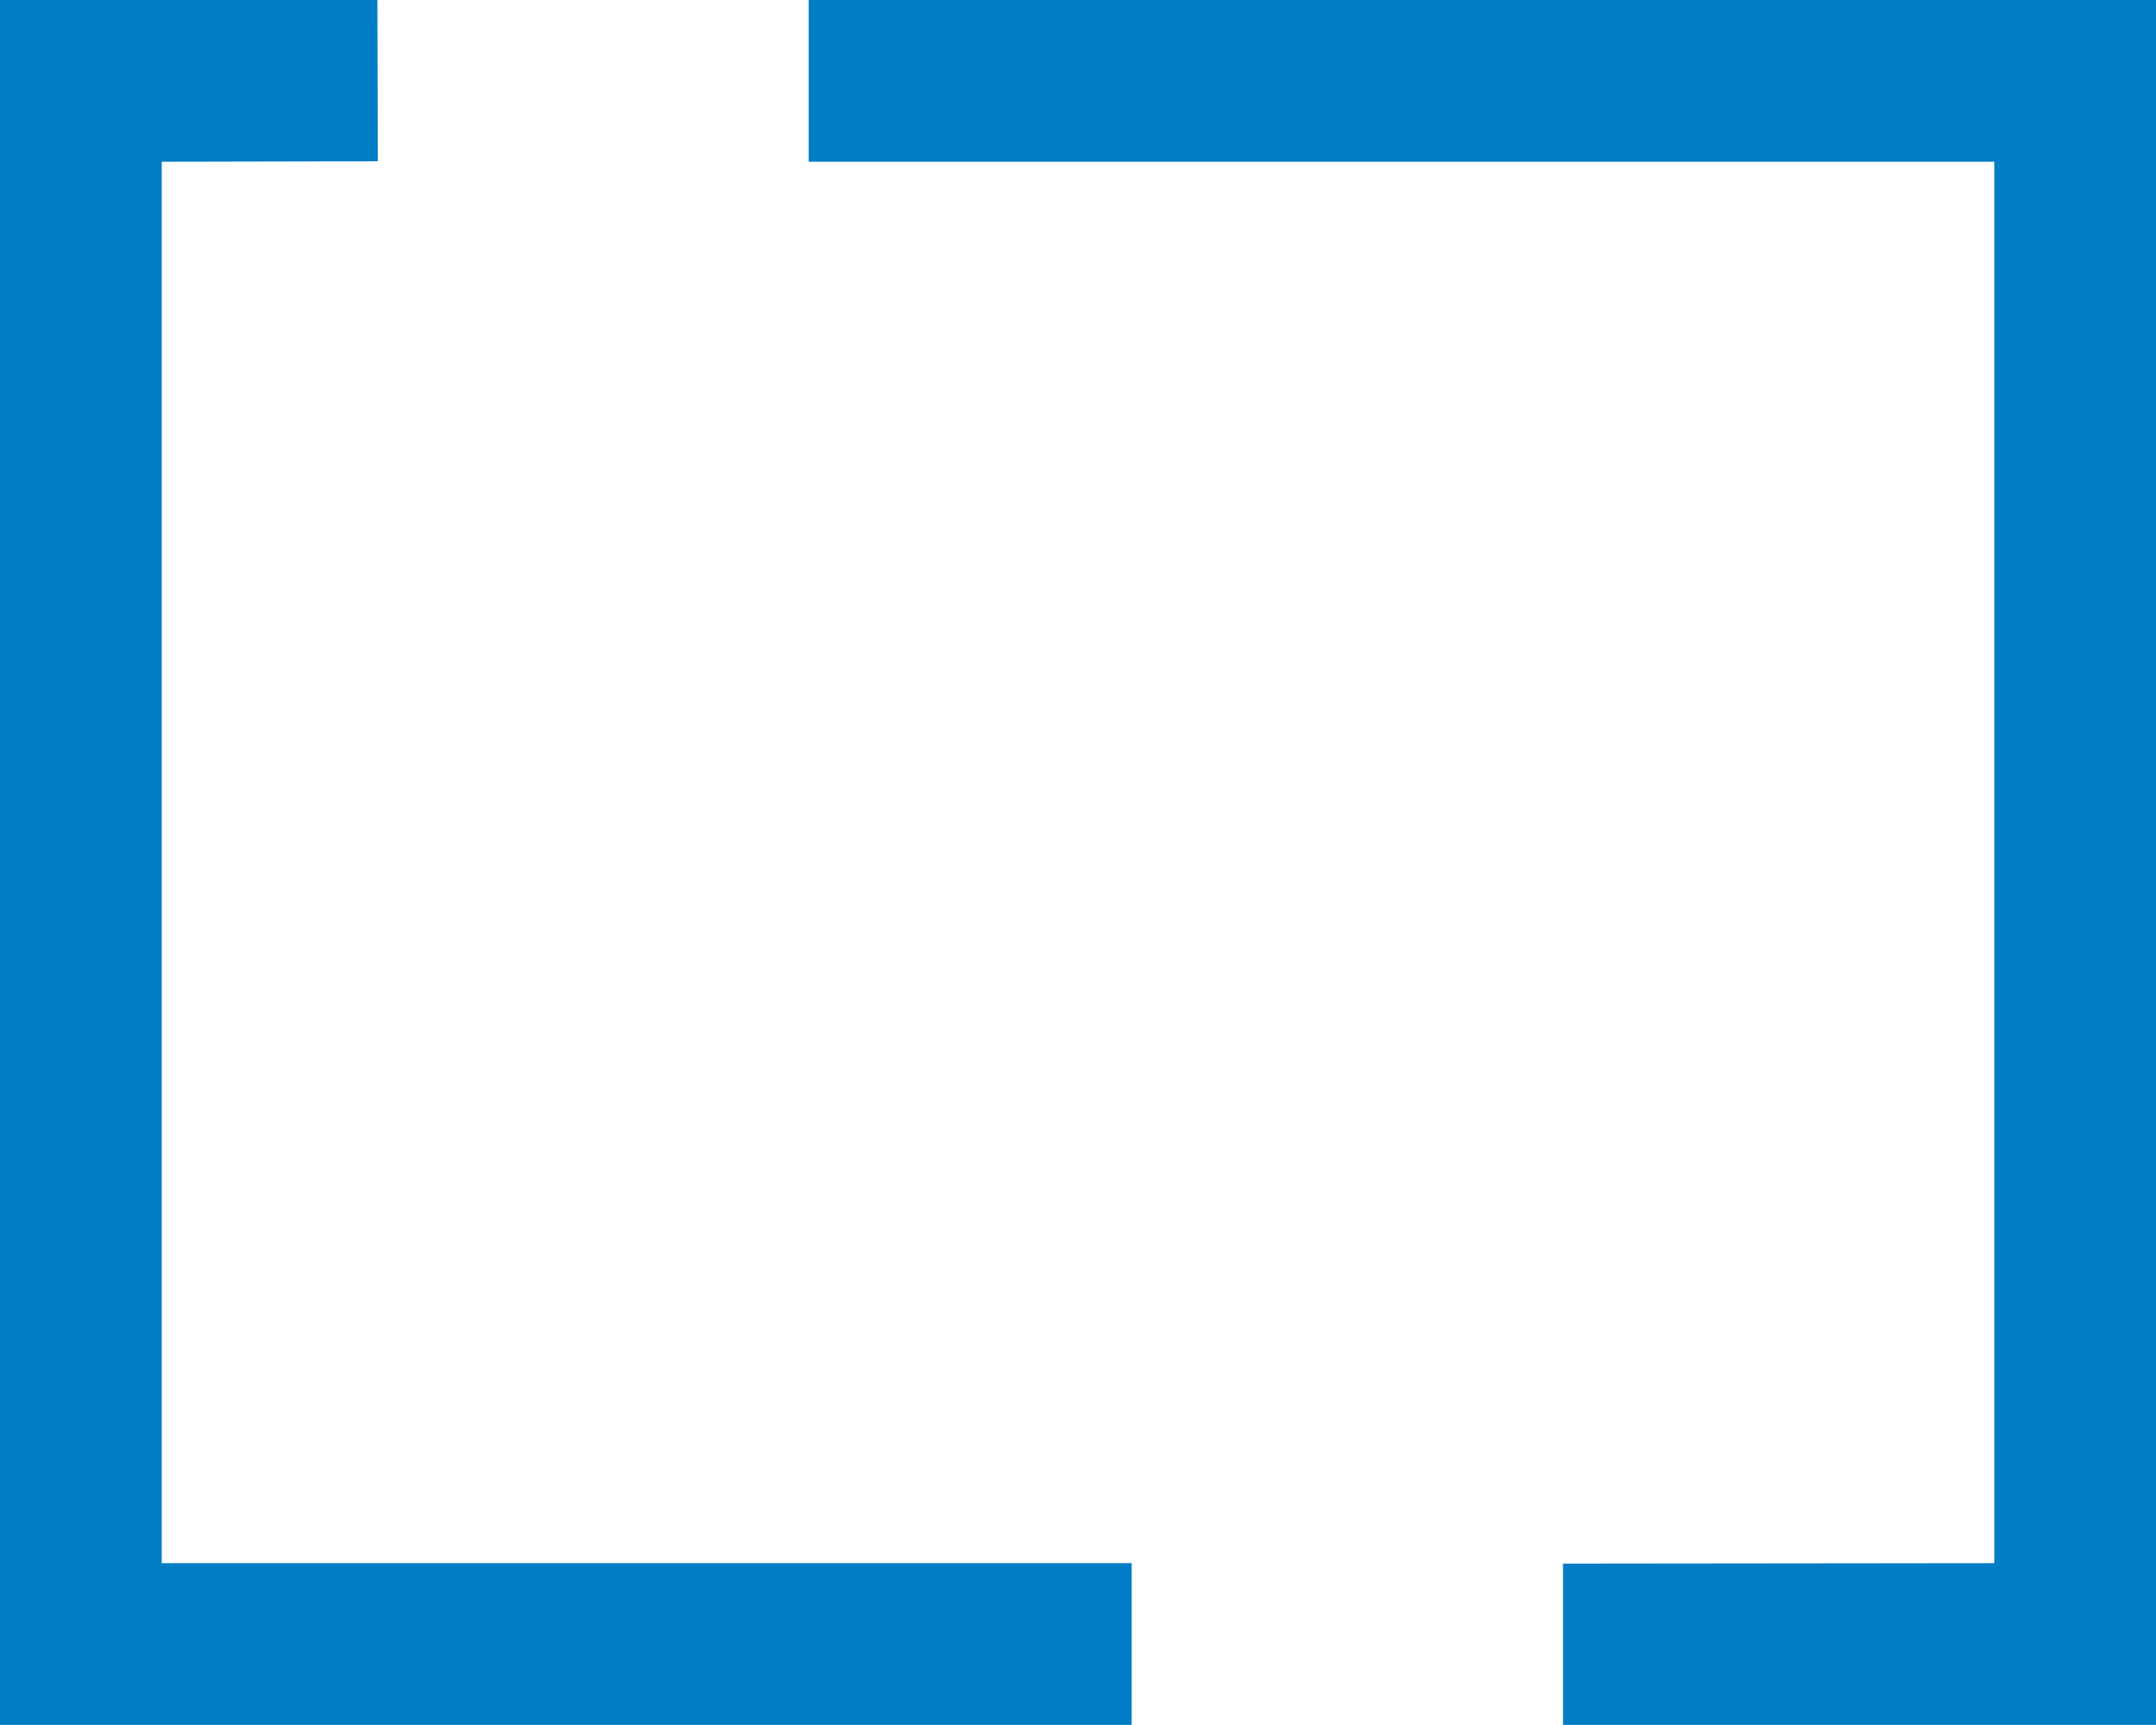
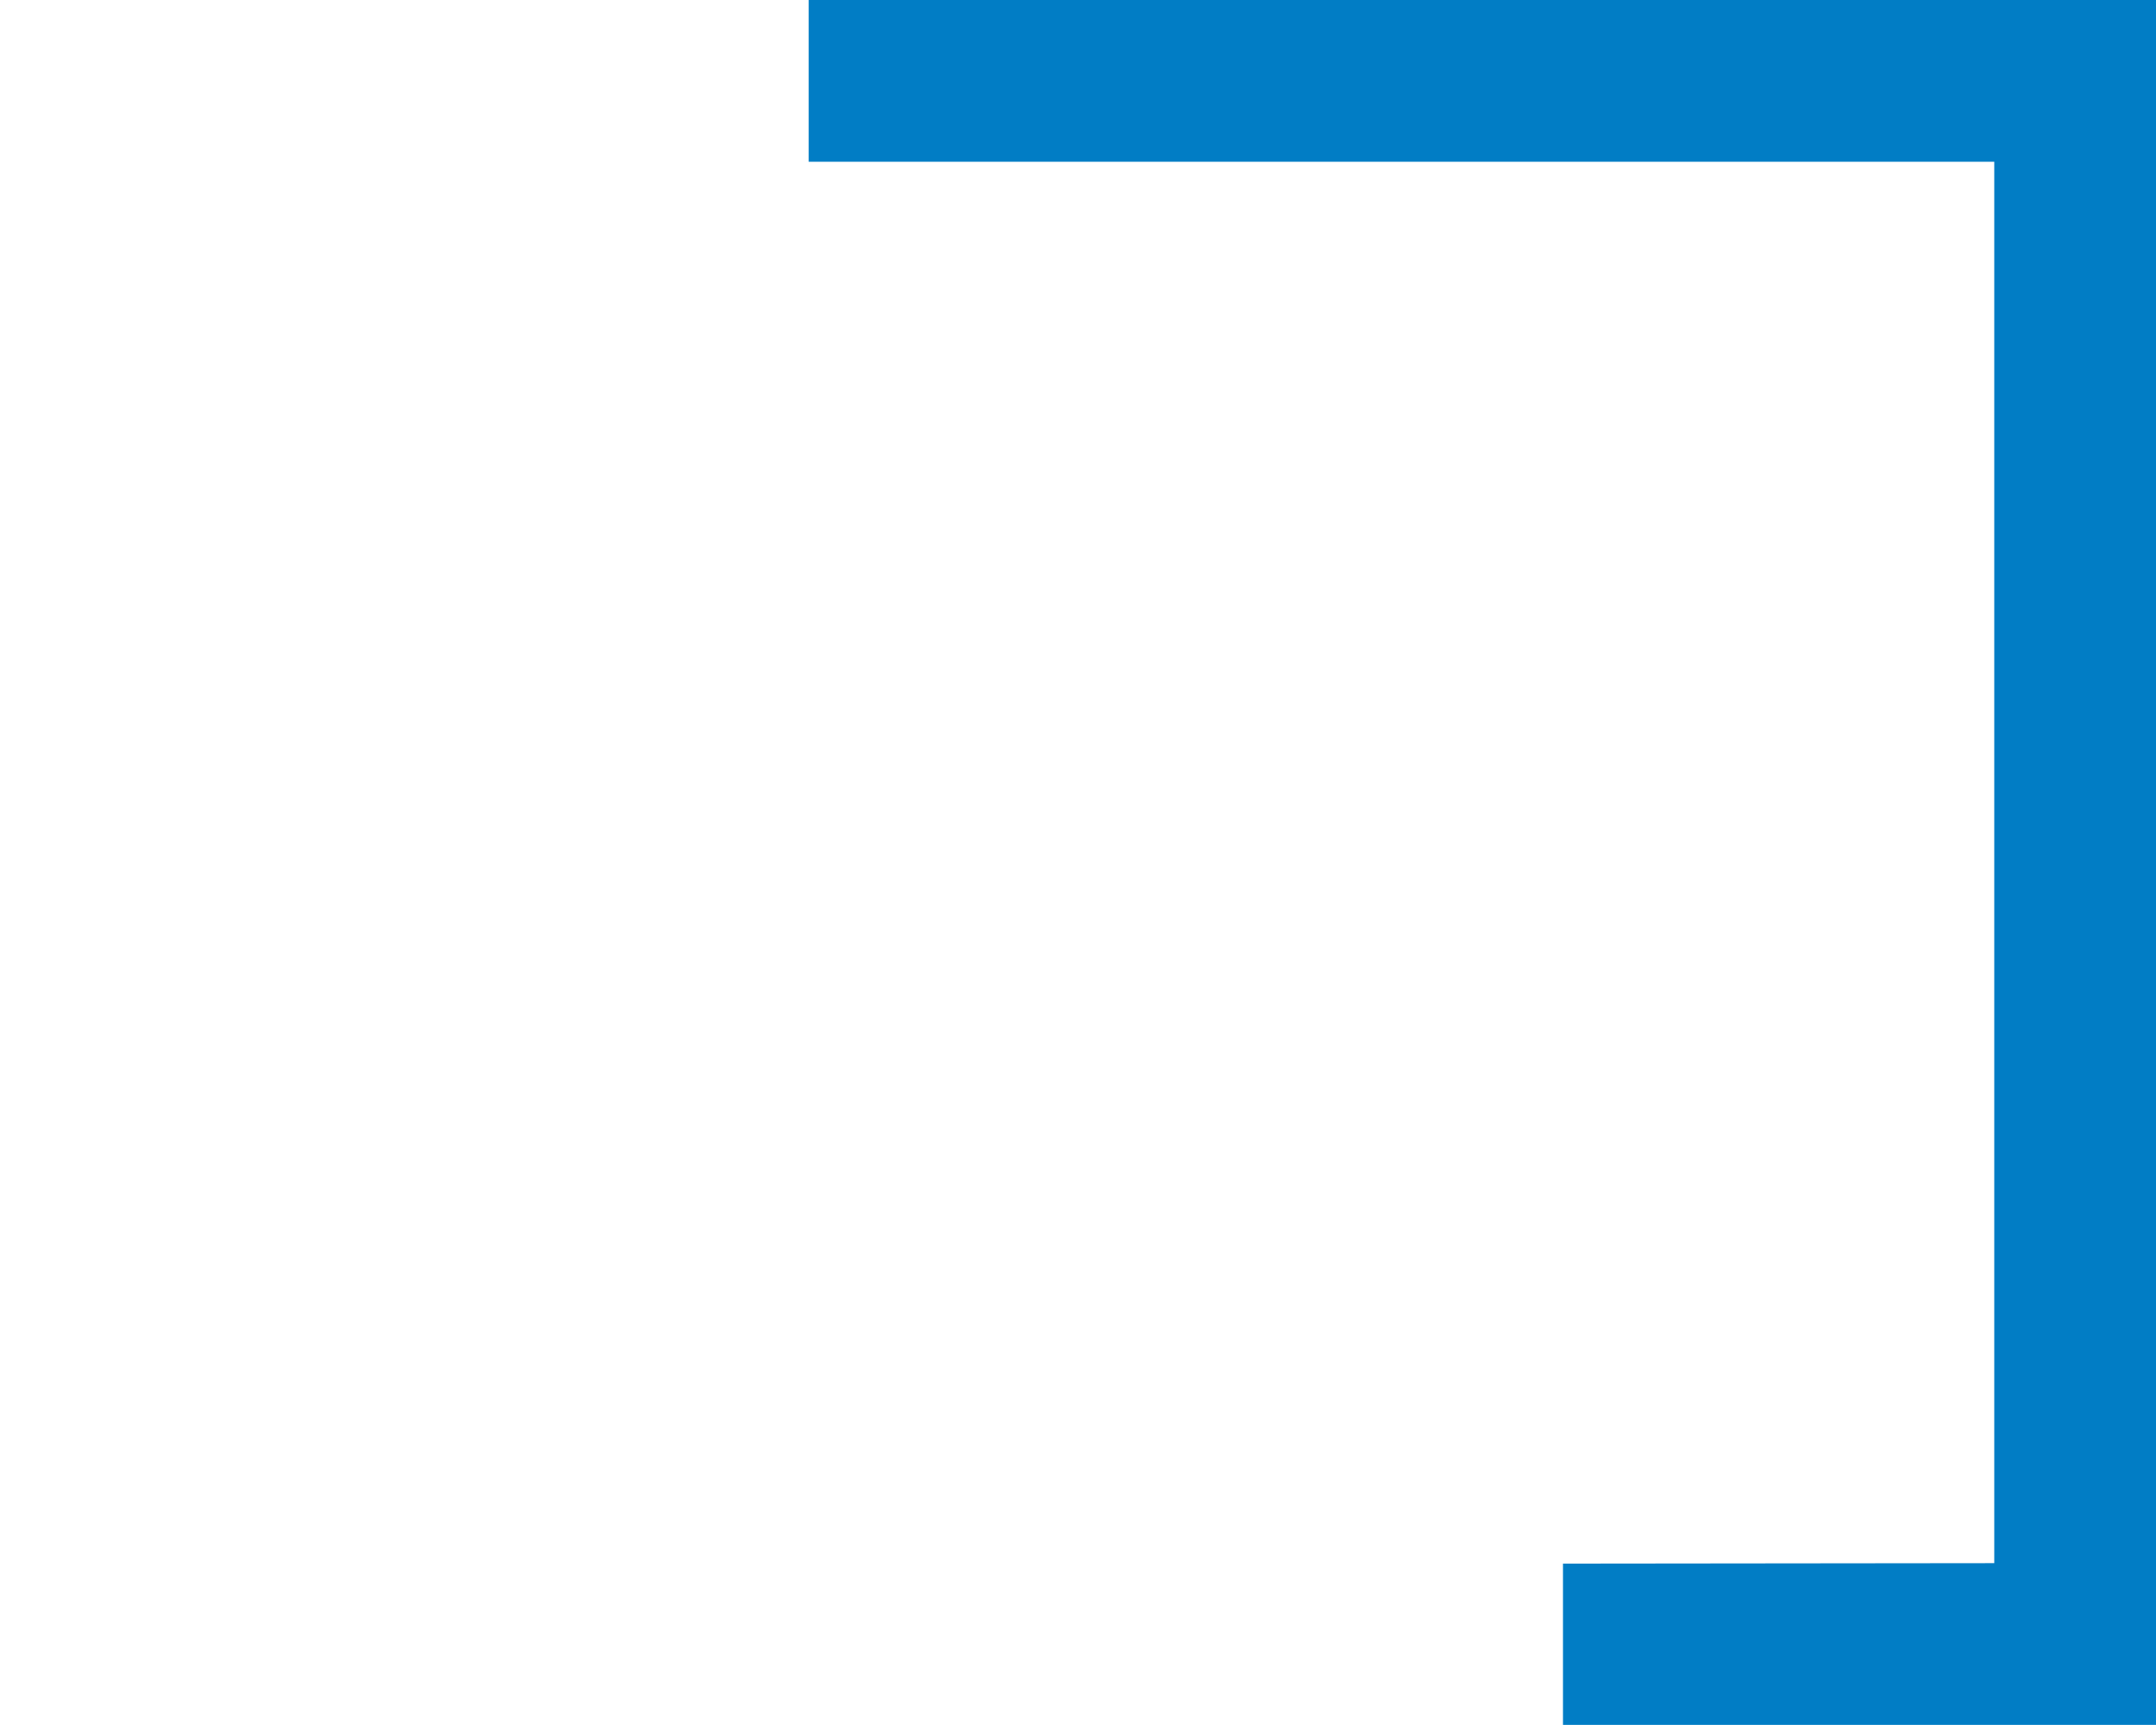
<svg xmlns="http://www.w3.org/2000/svg" id="Layer_1" data-name="Layer 1" viewBox="0 0 47.59 38.07">
  <defs>
    <style> .cls-1 { fill: #017dc5; } </style>
  </defs>
  <polygon class="cls-1" points="47.59 0 47.59 38.07 34.5 38.07 34.5 34.51 44.02 34.5 44.02 3.57 17.85 3.57 17.85 0 47.59 0" />
-   <polygon class="cls-1" points="0 0 8.33 0 8.34 3.56 3.57 3.57 3.57 34.5 24.98 34.5 24.98 38.07 0 38.07 0 0" />
</svg>